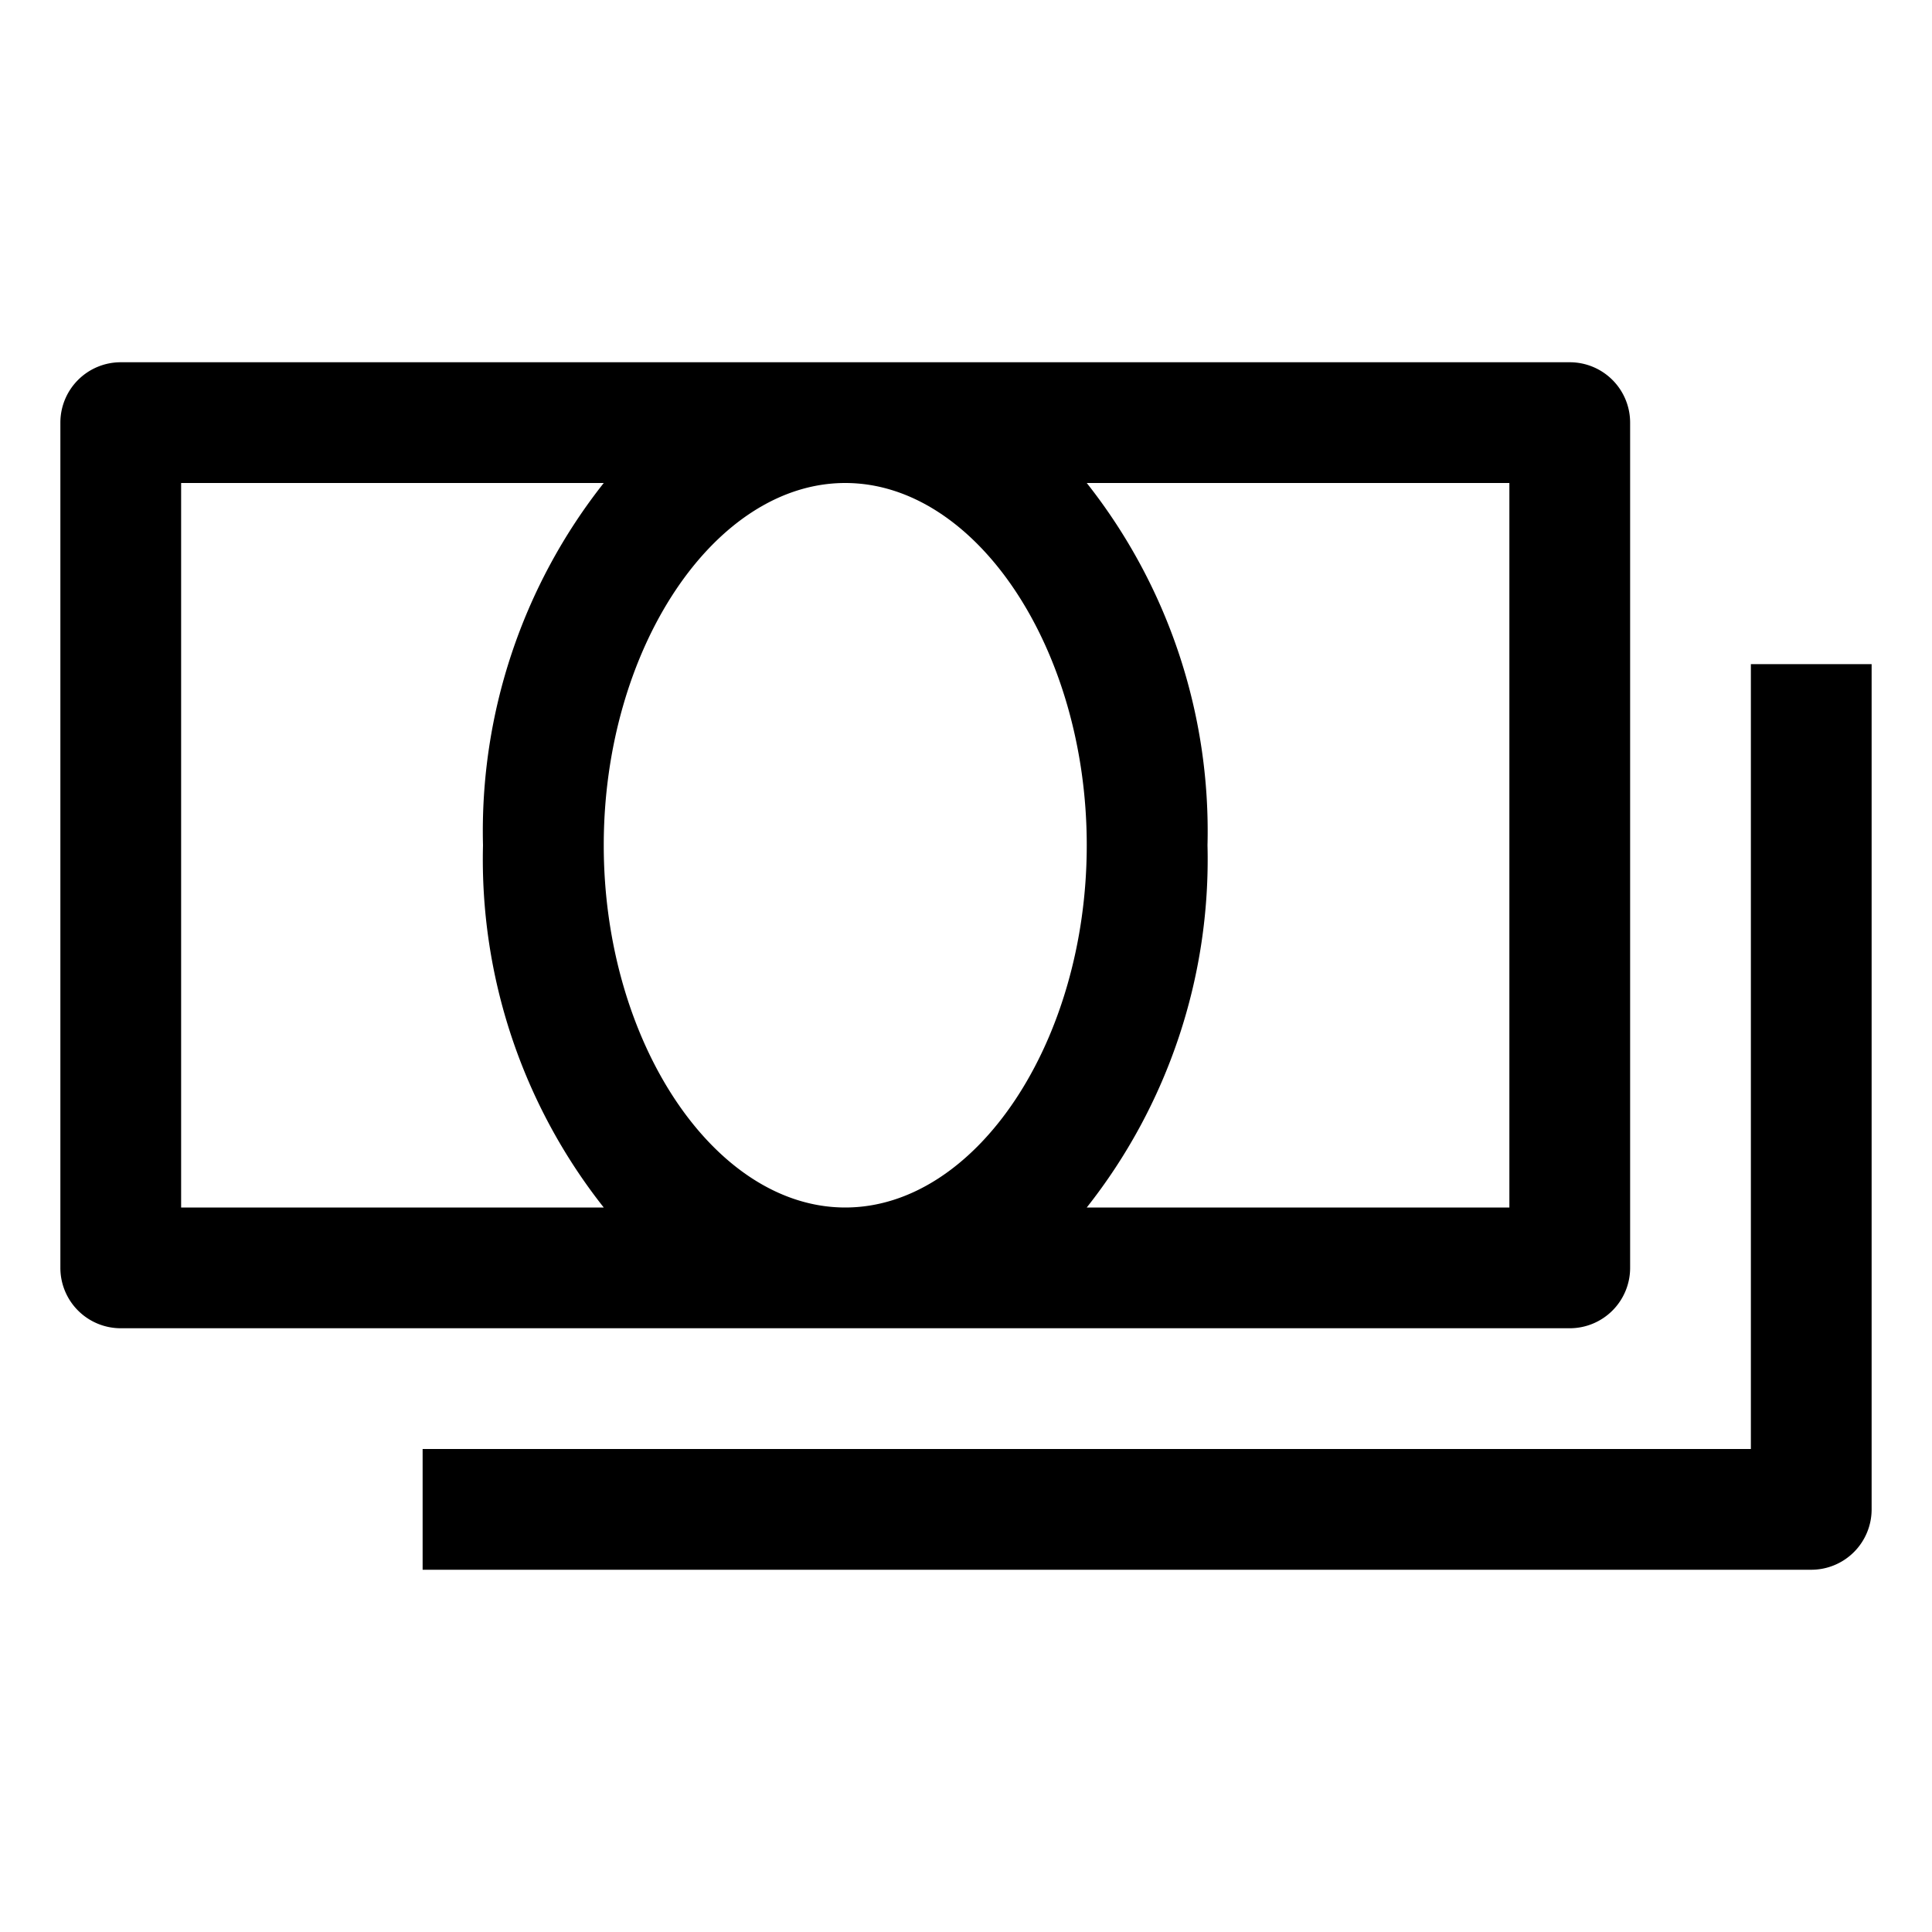
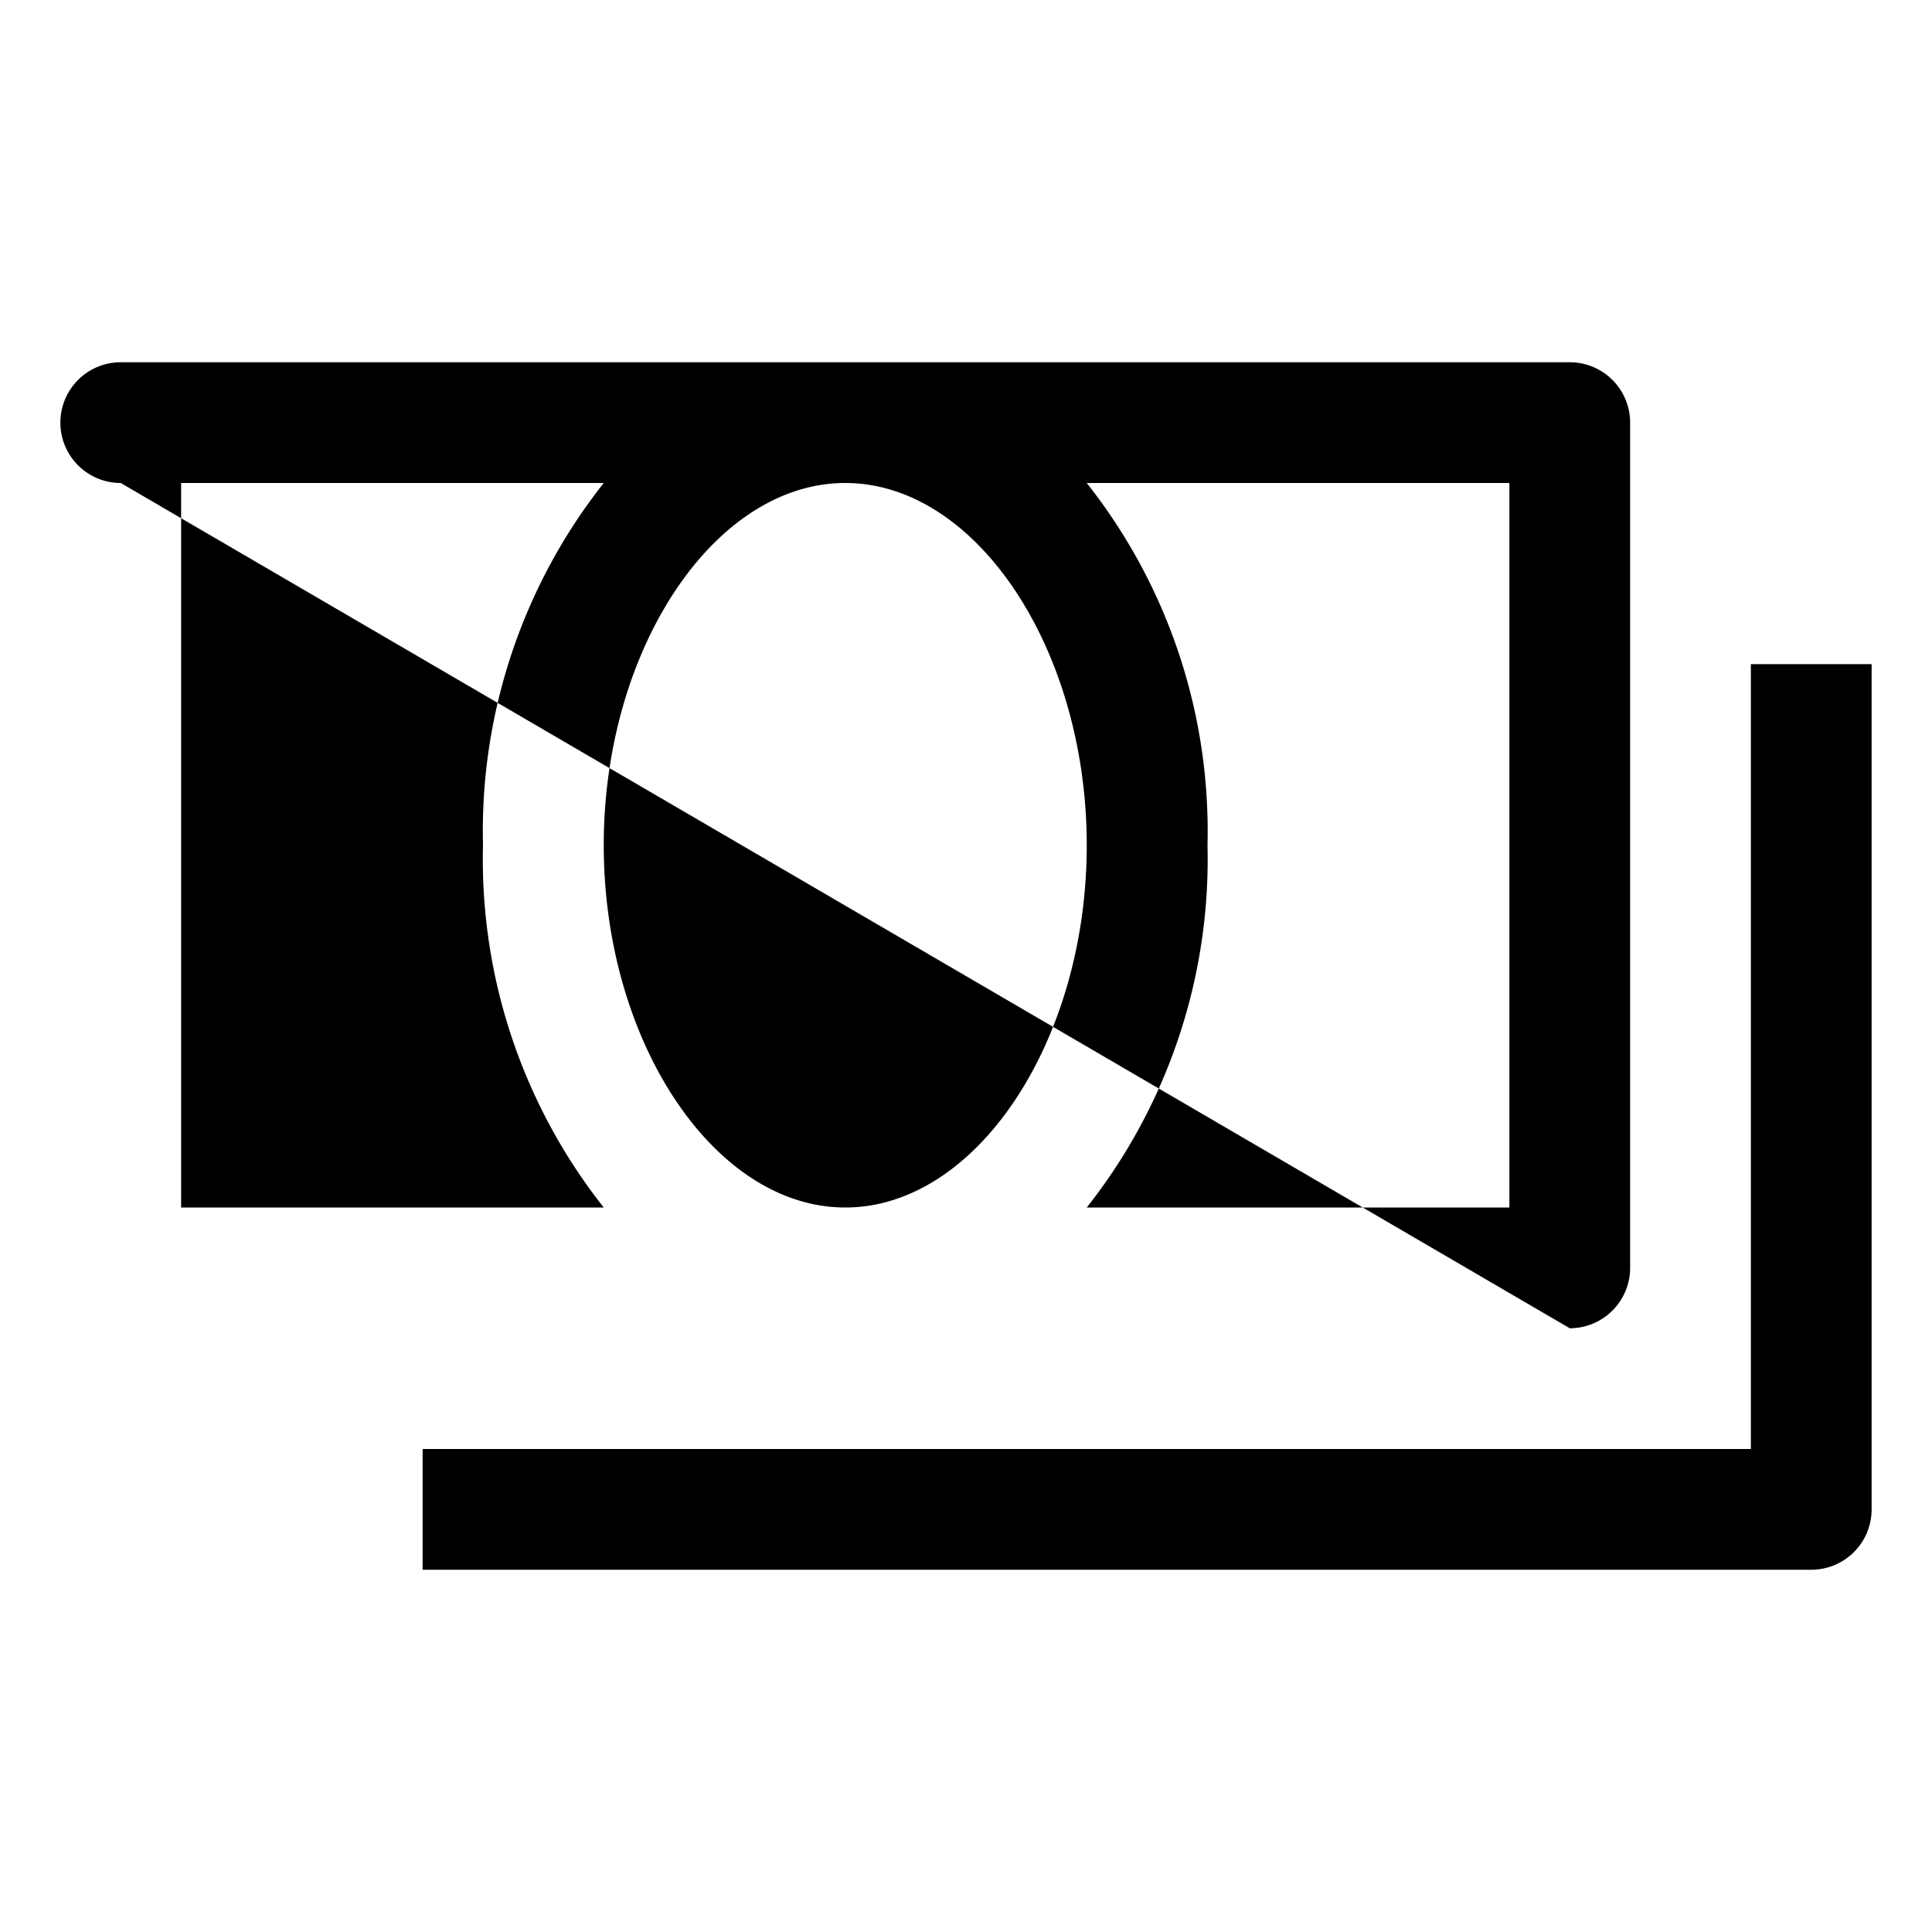
<svg xmlns="http://www.w3.org/2000/svg" data-name="Outlined" viewBox="0 0 32 32">
-   <path d="M26 22a1 1 0 0 0 1-1V7a1 1 0 0 0-1-1H2a1 1 0 0 0-1 1v14a1 1 0 0 0 1 1zm-16-8c0-3.25 1.83-6 4-6s4 2.75 4 6-1.83 6-4 6-4-2.75-4-6zm15 6h-7a9.3 9.3 0 0 0 2-6 9.3 9.3 0 0 0-2-6h7zM3 8h7a9.3 9.3 0 0 0-2 6 9.3 9.3 0 0 0 2 6H3zm28 3v14a1 1 0 0 1-1 1H7v-2h22V11z" />
+   <path d="M26 22a1 1 0 0 0 1-1V7a1 1 0 0 0-1-1H2a1 1 0 0 0-1 1a1 1 0 0 0 1 1zm-16-8c0-3.25 1.83-6 4-6s4 2.75 4 6-1.83 6-4 6-4-2.75-4-6zm15 6h-7a9.3 9.3 0 0 0 2-6 9.3 9.3 0 0 0-2-6h7zM3 8h7a9.3 9.3 0 0 0-2 6 9.3 9.3 0 0 0 2 6H3zm28 3v14a1 1 0 0 1-1 1H7v-2h22V11z" />
</svg>